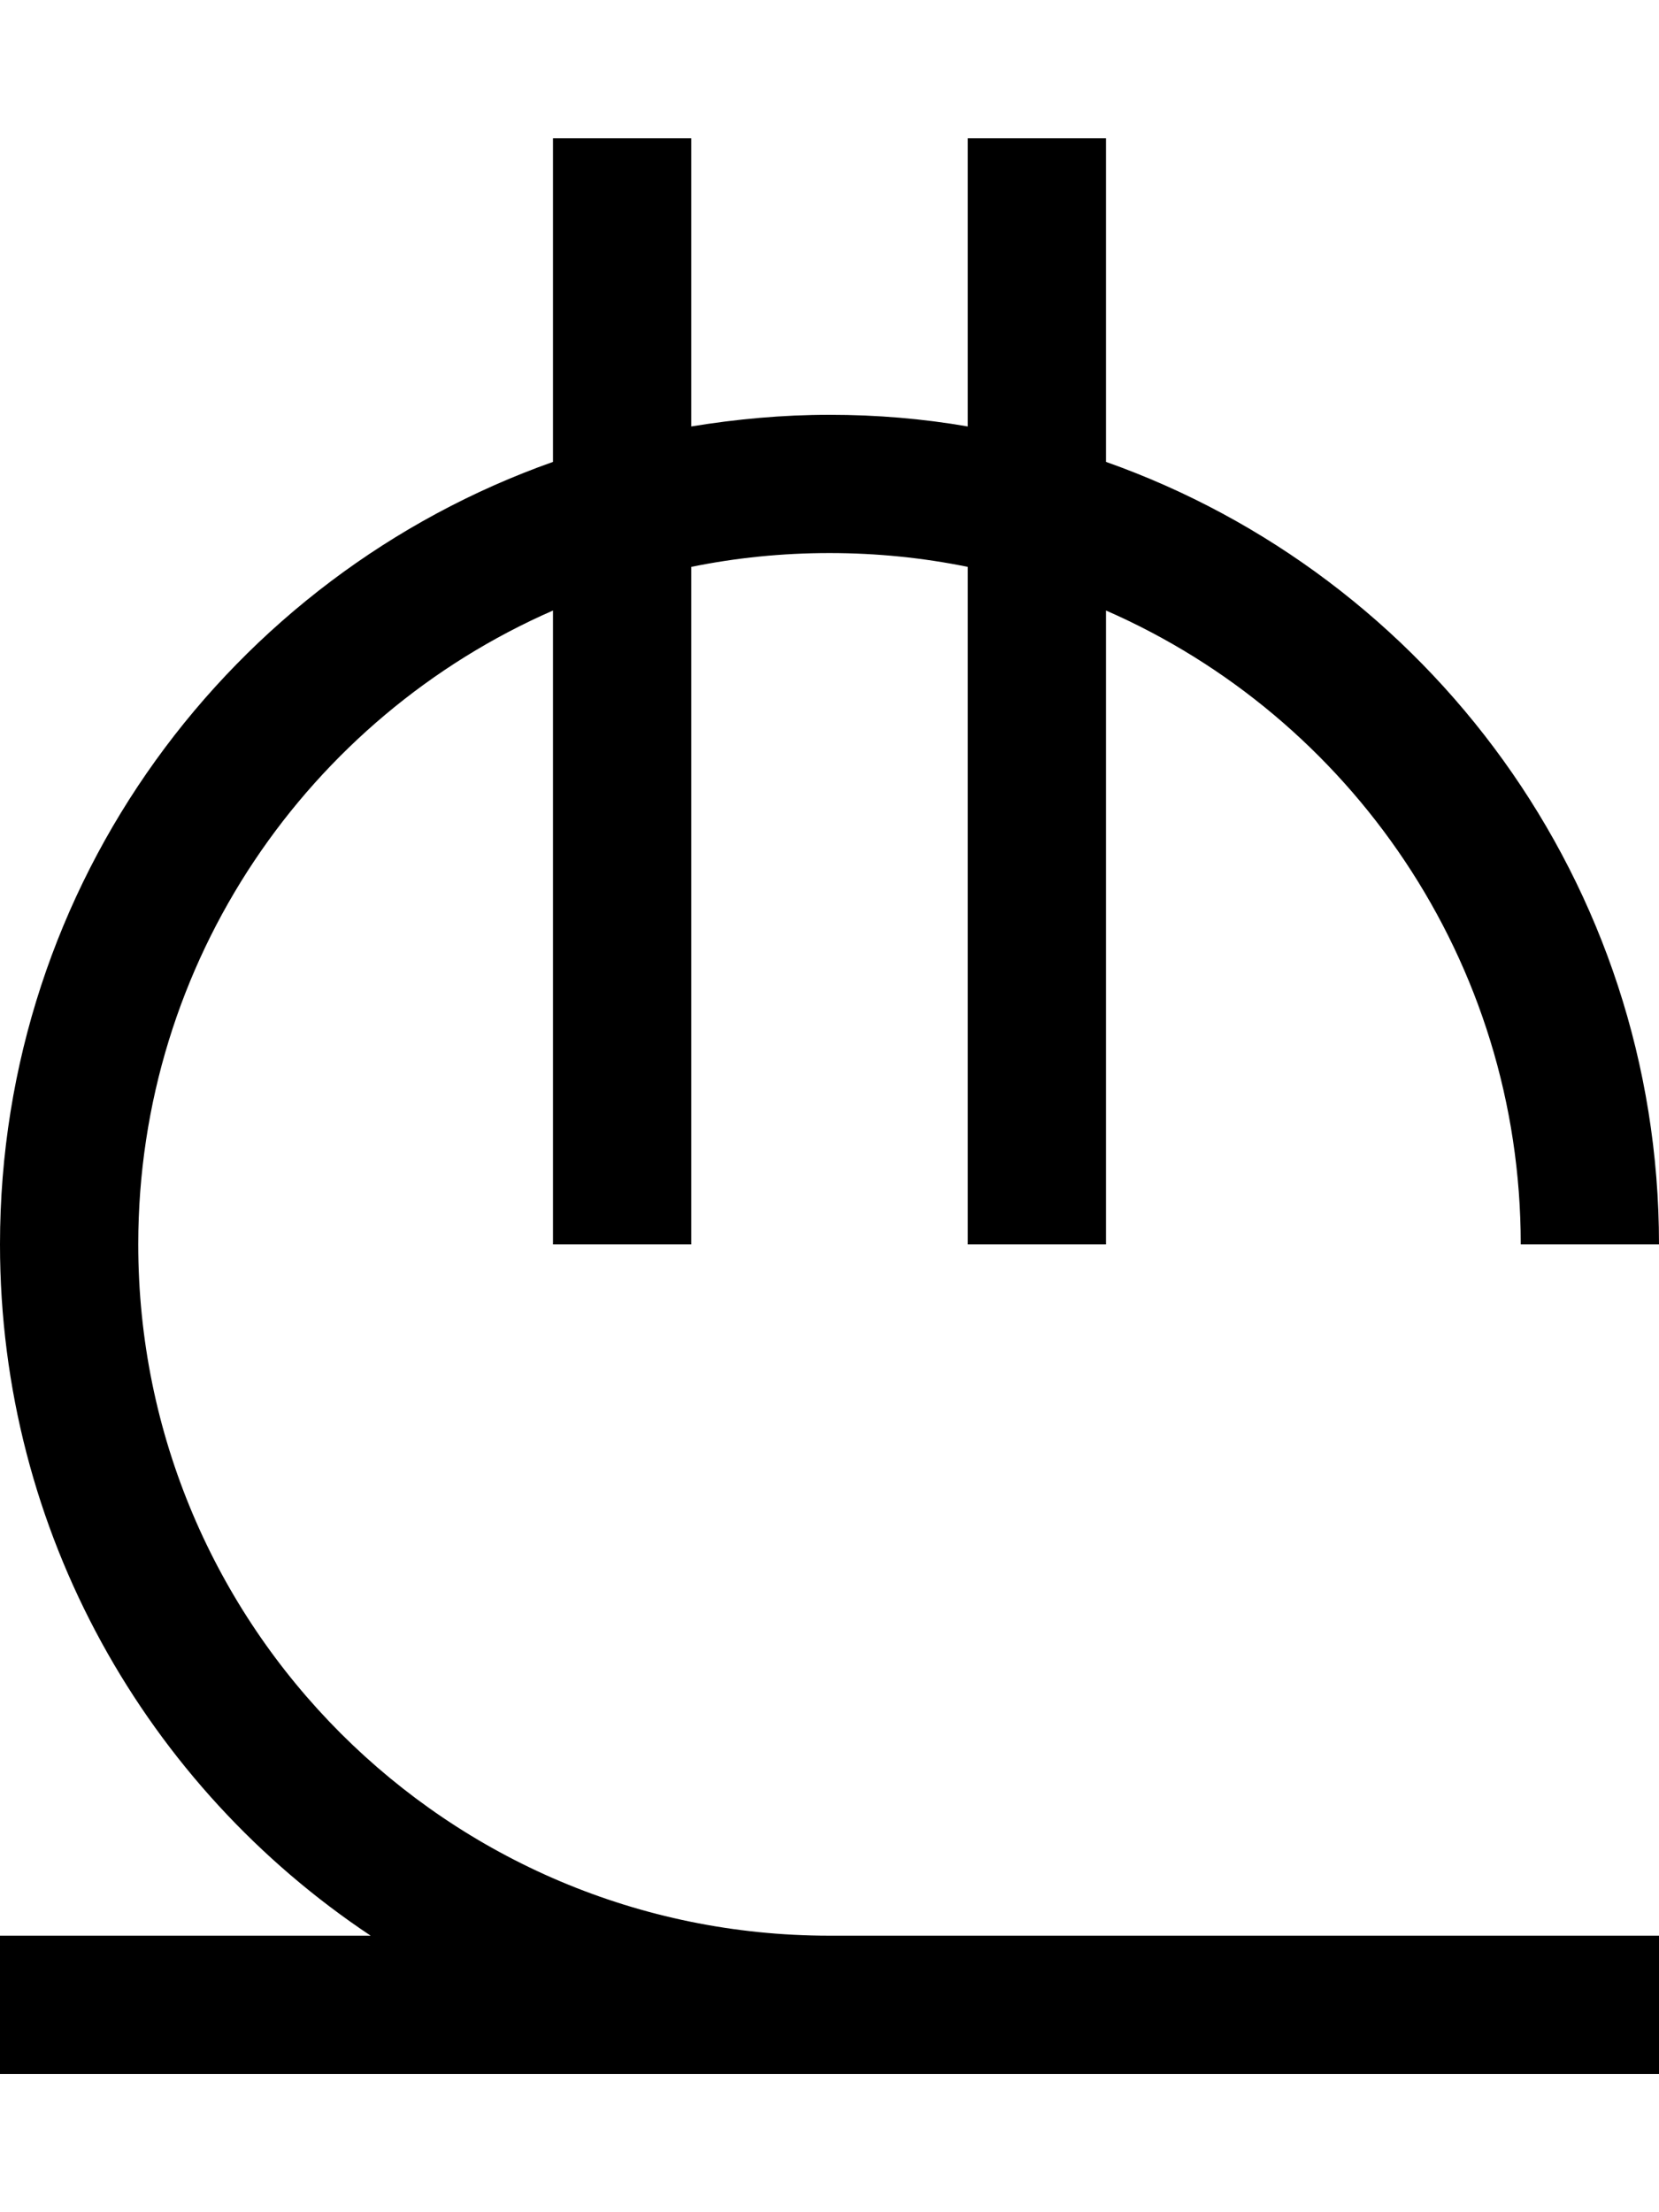
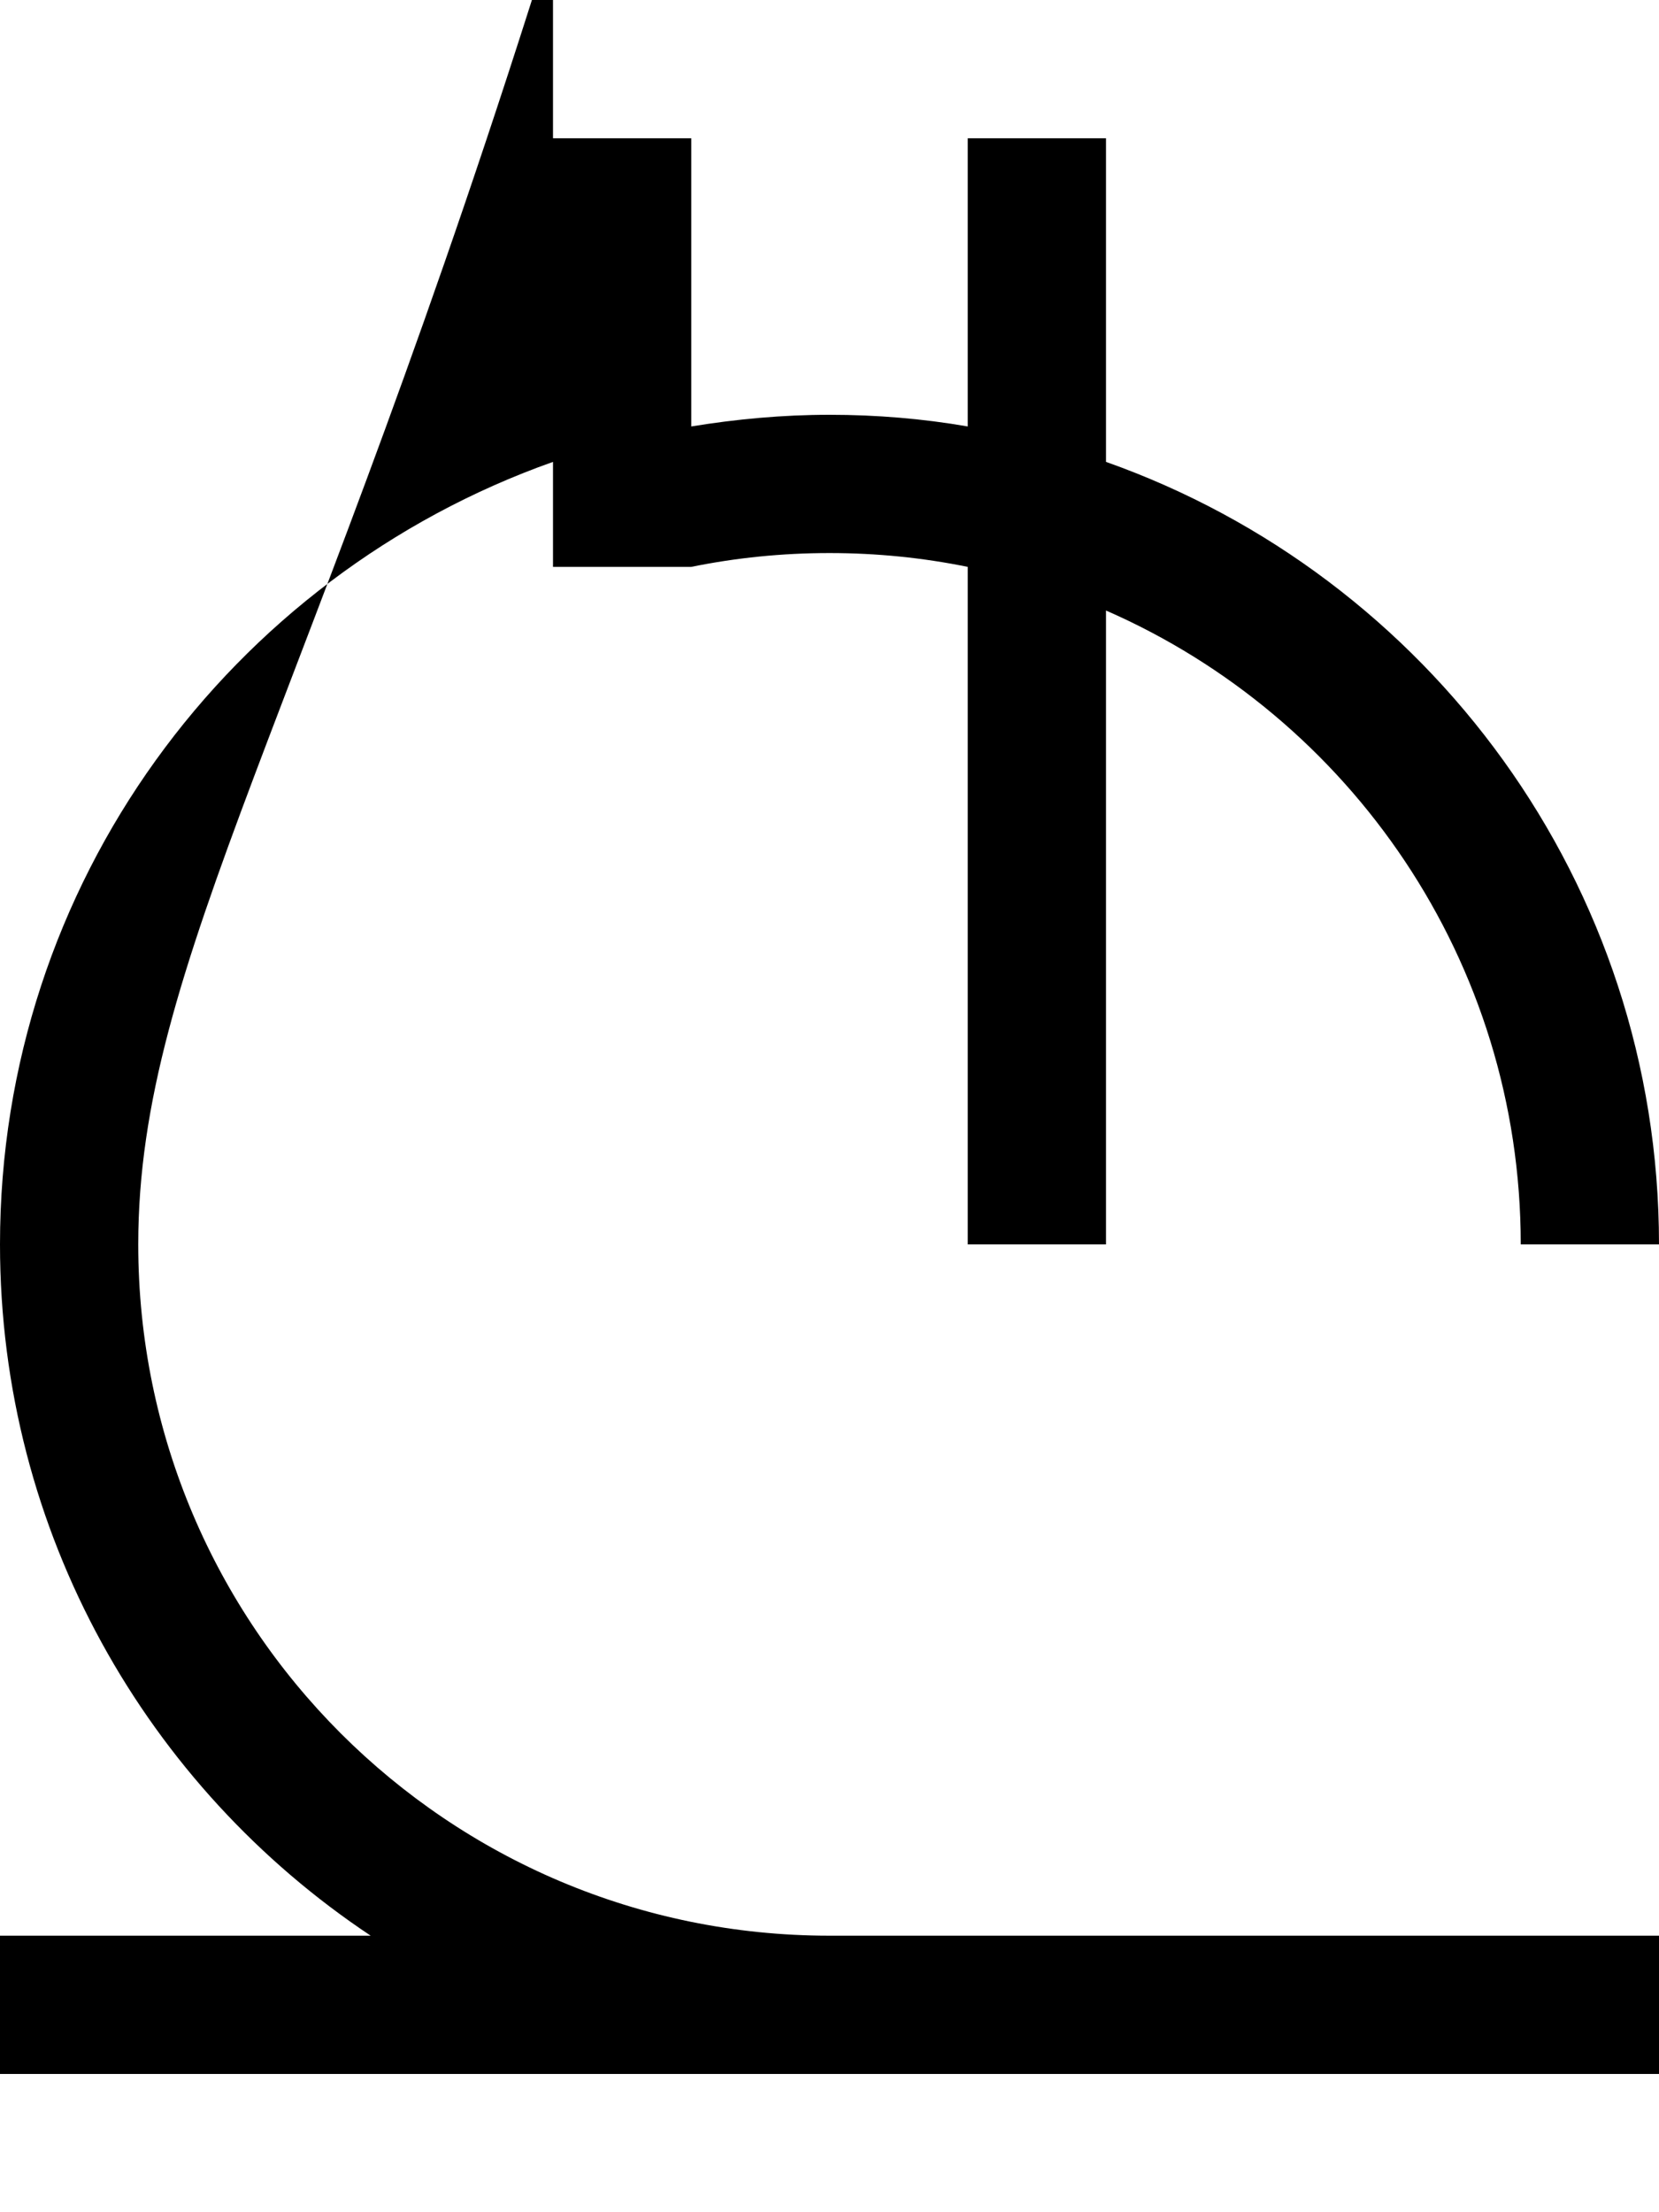
<svg xmlns="http://www.w3.org/2000/svg" viewBox="0 0 384 512">
-   <path d="M160 32V98.7c10.4-1.7 21.1-2.7 32-2.7s21.6 .9 32 2.7V32h32v74.9c74.6 26.4 128 97.5 128 181.1H352c0-65.6-39.5-122-96-146.7L256 288H224l0-156.8c-10.3-2.1-21-3.2-32-3.2s-21.7 1.1-32 3.2L160 288H128l0-146.7C71.5 166 32 222.4 32 288c0 88.4 71.6 160 160 160H384v32H192 0V448H85.8C34.1 413.6 0 354.8 0 288c0-83.6 53.4-154.7 128-181.1V32h32z" />
+   <path d="M160 32V98.7c10.4-1.7 21.1-2.7 32-2.7s21.6 .9 32 2.7V32h32v74.9c74.6 26.4 128 97.5 128 181.1H352c0-65.6-39.5-122-96-146.7L256 288H224l0-156.8c-10.3-2.1-21-3.2-32-3.2s-21.7 1.1-32 3.2H128l0-146.7C71.5 166 32 222.4 32 288c0 88.4 71.6 160 160 160H384v32H192 0V448H85.8C34.1 413.6 0 354.8 0 288c0-83.6 53.4-154.7 128-181.1V32h32z" />
</svg>